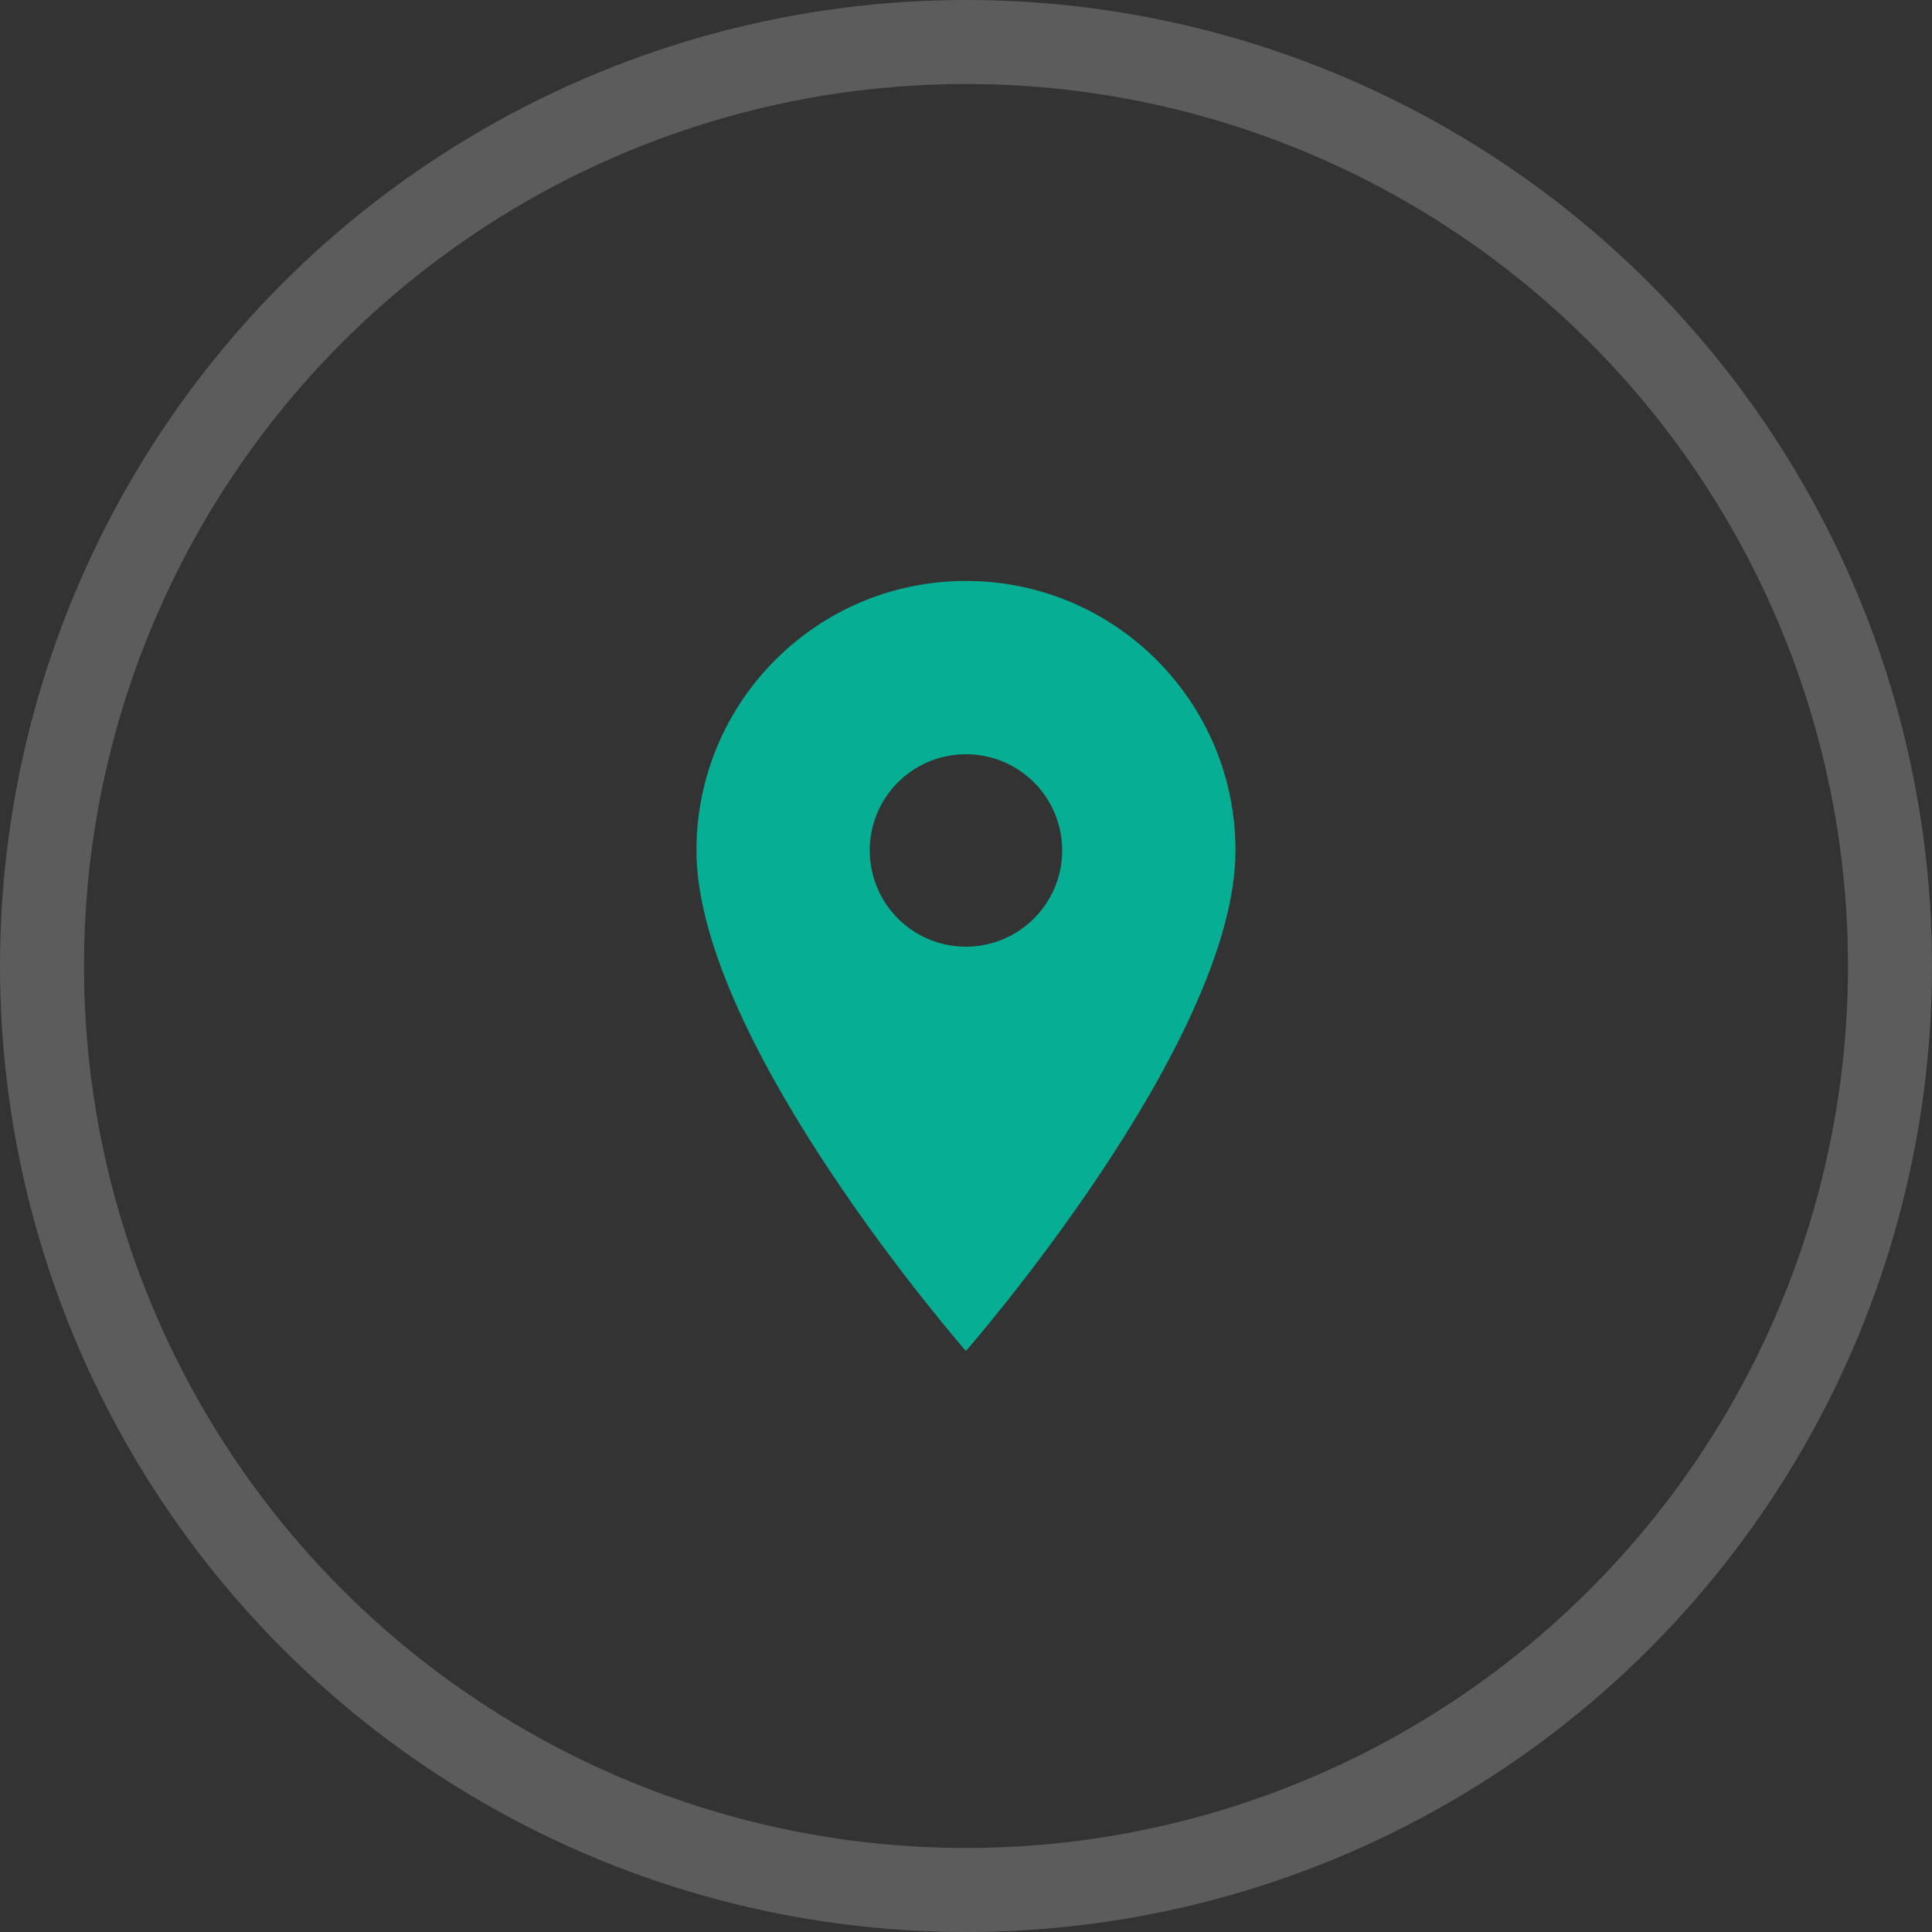
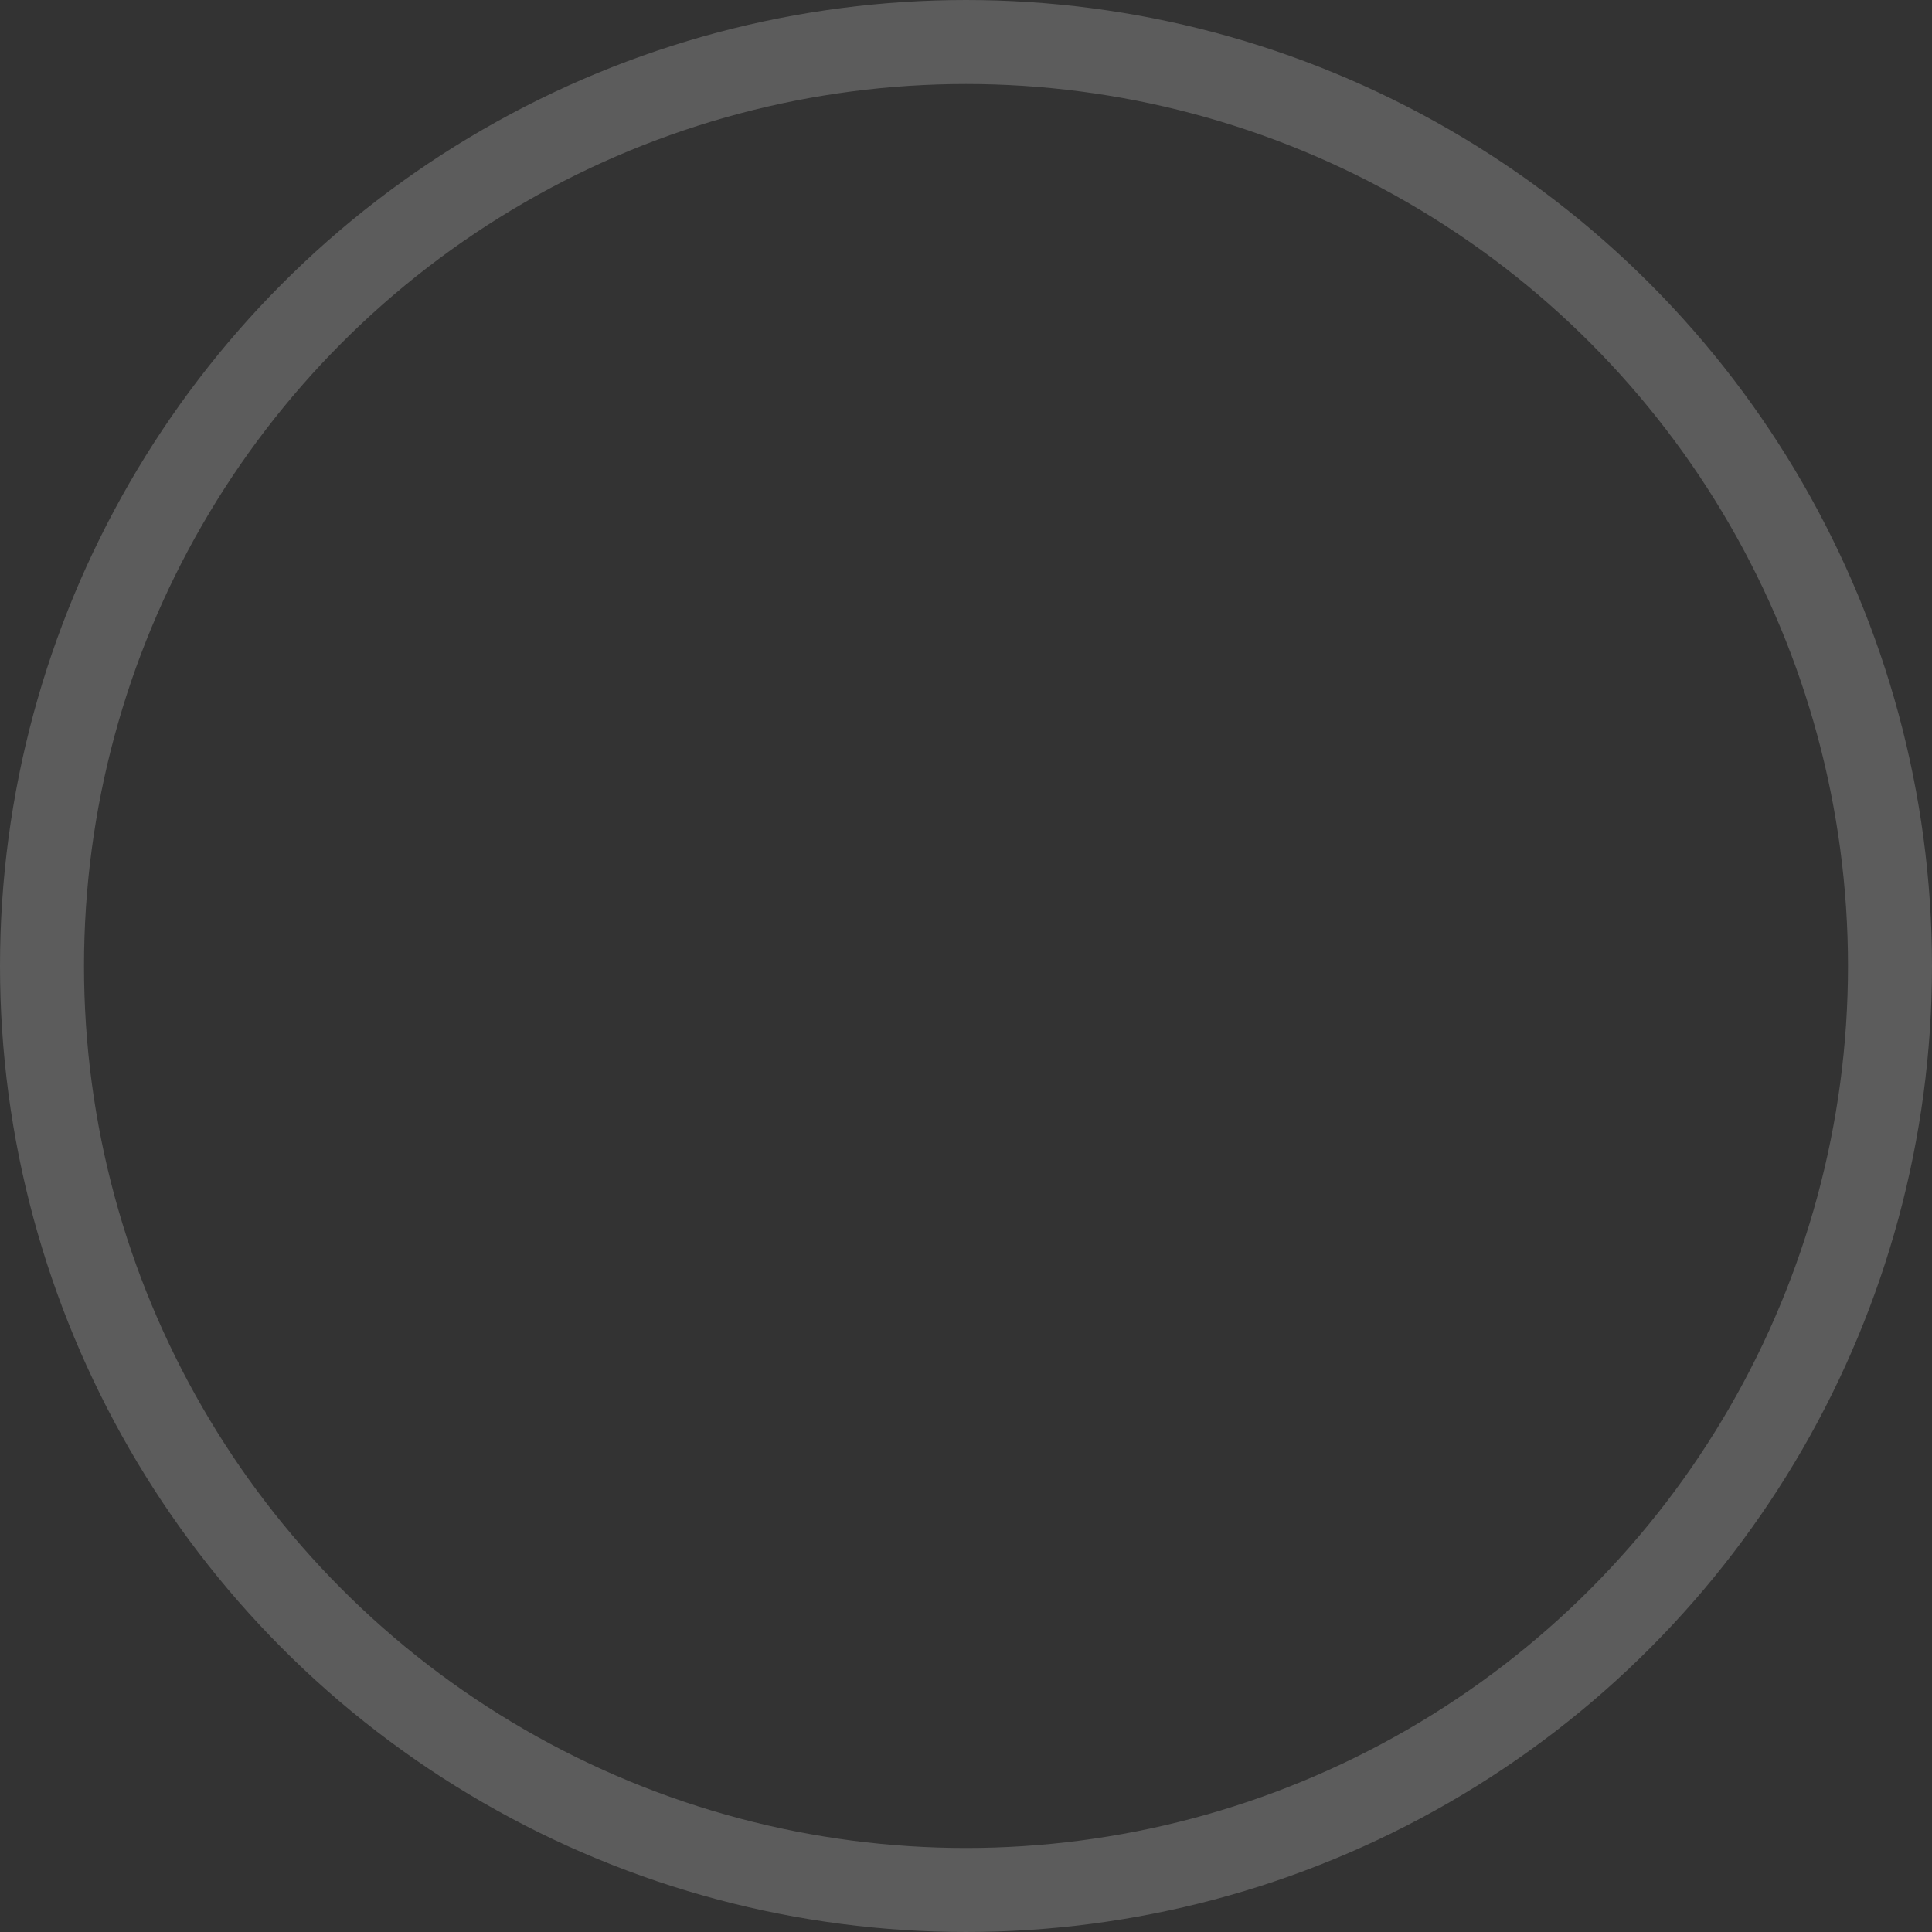
<svg xmlns="http://www.w3.org/2000/svg" width="23" height="23" viewBox="0 0 23 23" fill="none">
  <rect x="0" y="0" width="23" height="23" fill="#333333" stroke="none" />
  <circle opacity="0.2" cx="11.5" cy="11.5" r="11" stroke="white" />
-   <path d="M11.499 6.916C9.727 6.916 8.291 8.352 8.291 10.124C8.291 12.416 11.499 16.083 11.499 16.083C11.499 16.083 14.708 12.416 14.708 10.124C14.708 8.352 13.271 6.916 11.499 6.916ZM11.499 11.27C10.866 11.27 10.354 10.757 10.354 10.124C10.354 9.491 10.866 8.979 11.499 8.979C12.132 8.979 12.645 9.491 12.645 10.124C12.645 10.757 12.132 11.27 11.499 11.27Z" fill="#06AE94" />
</svg>